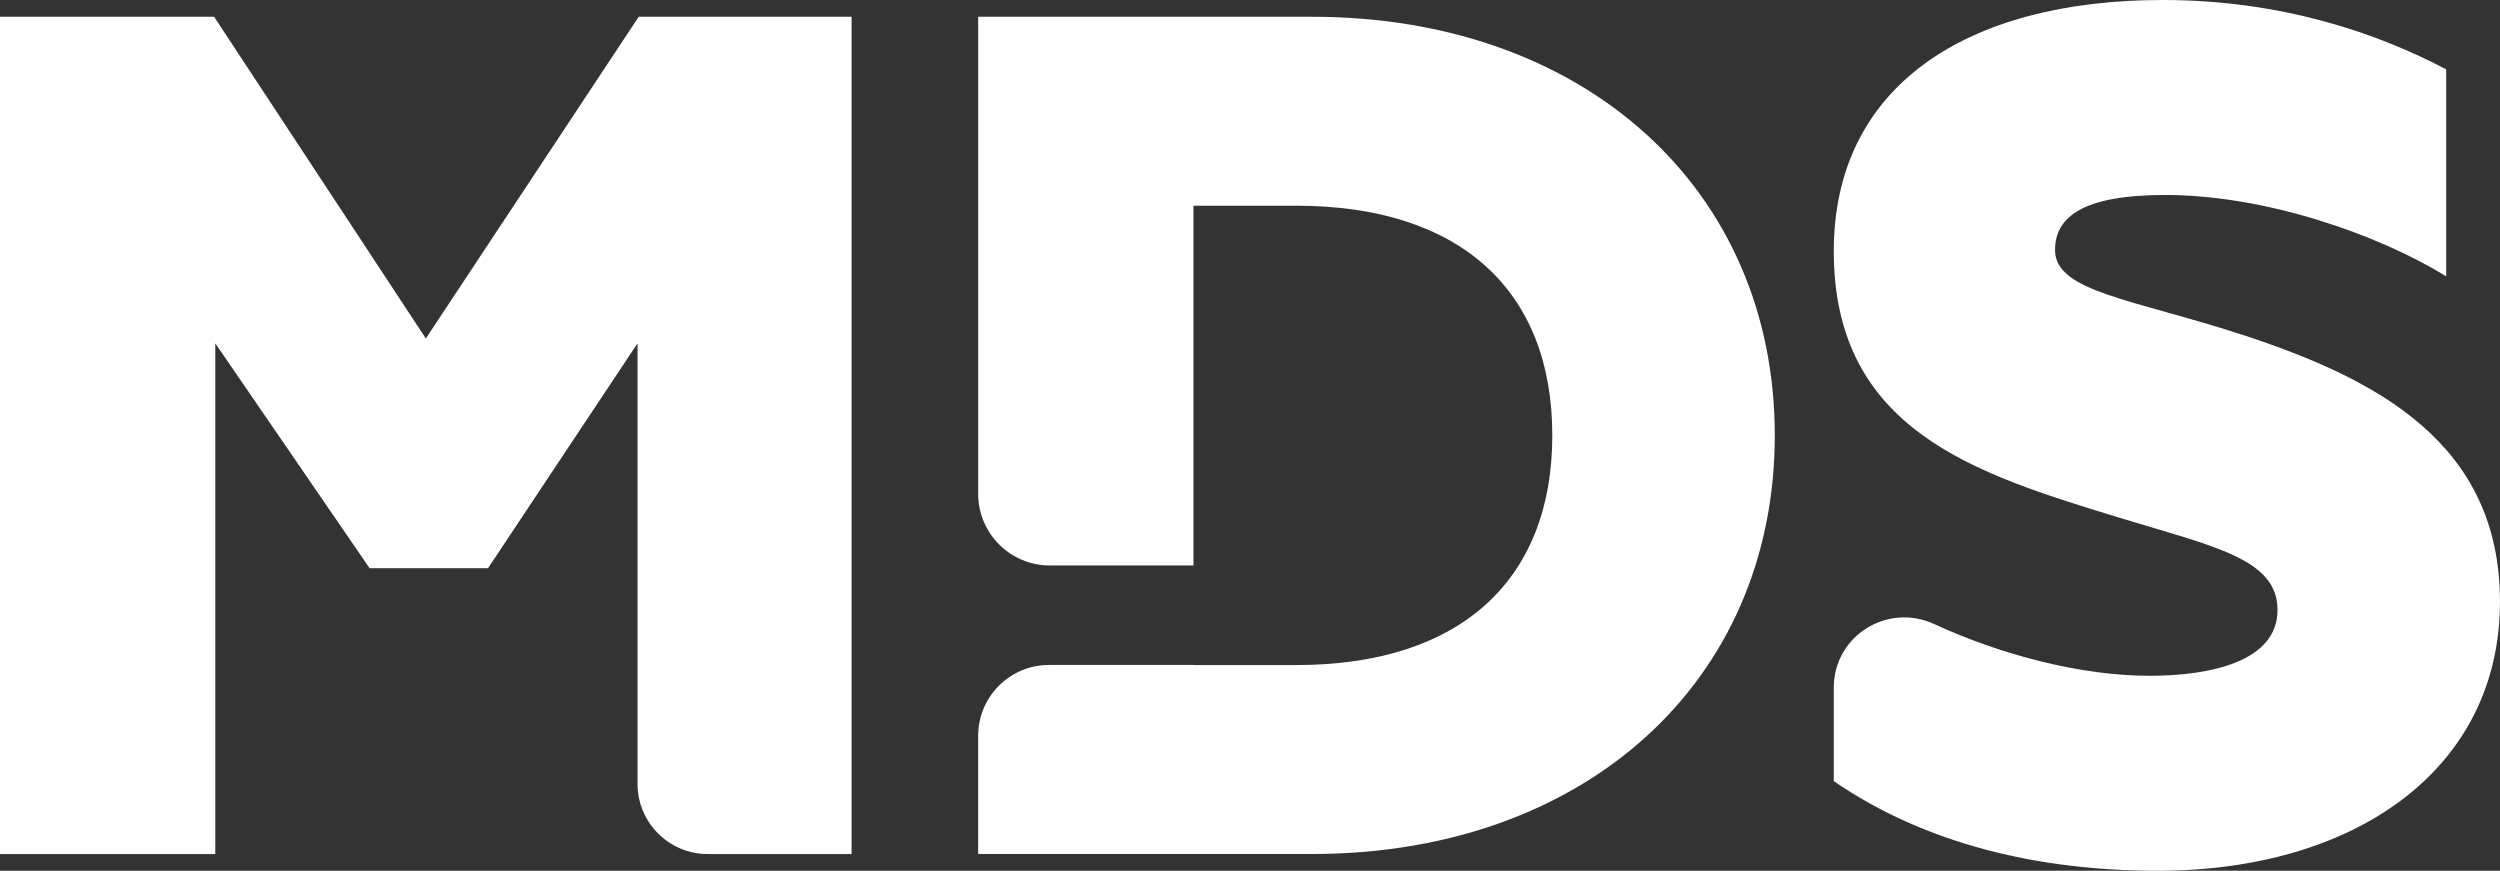
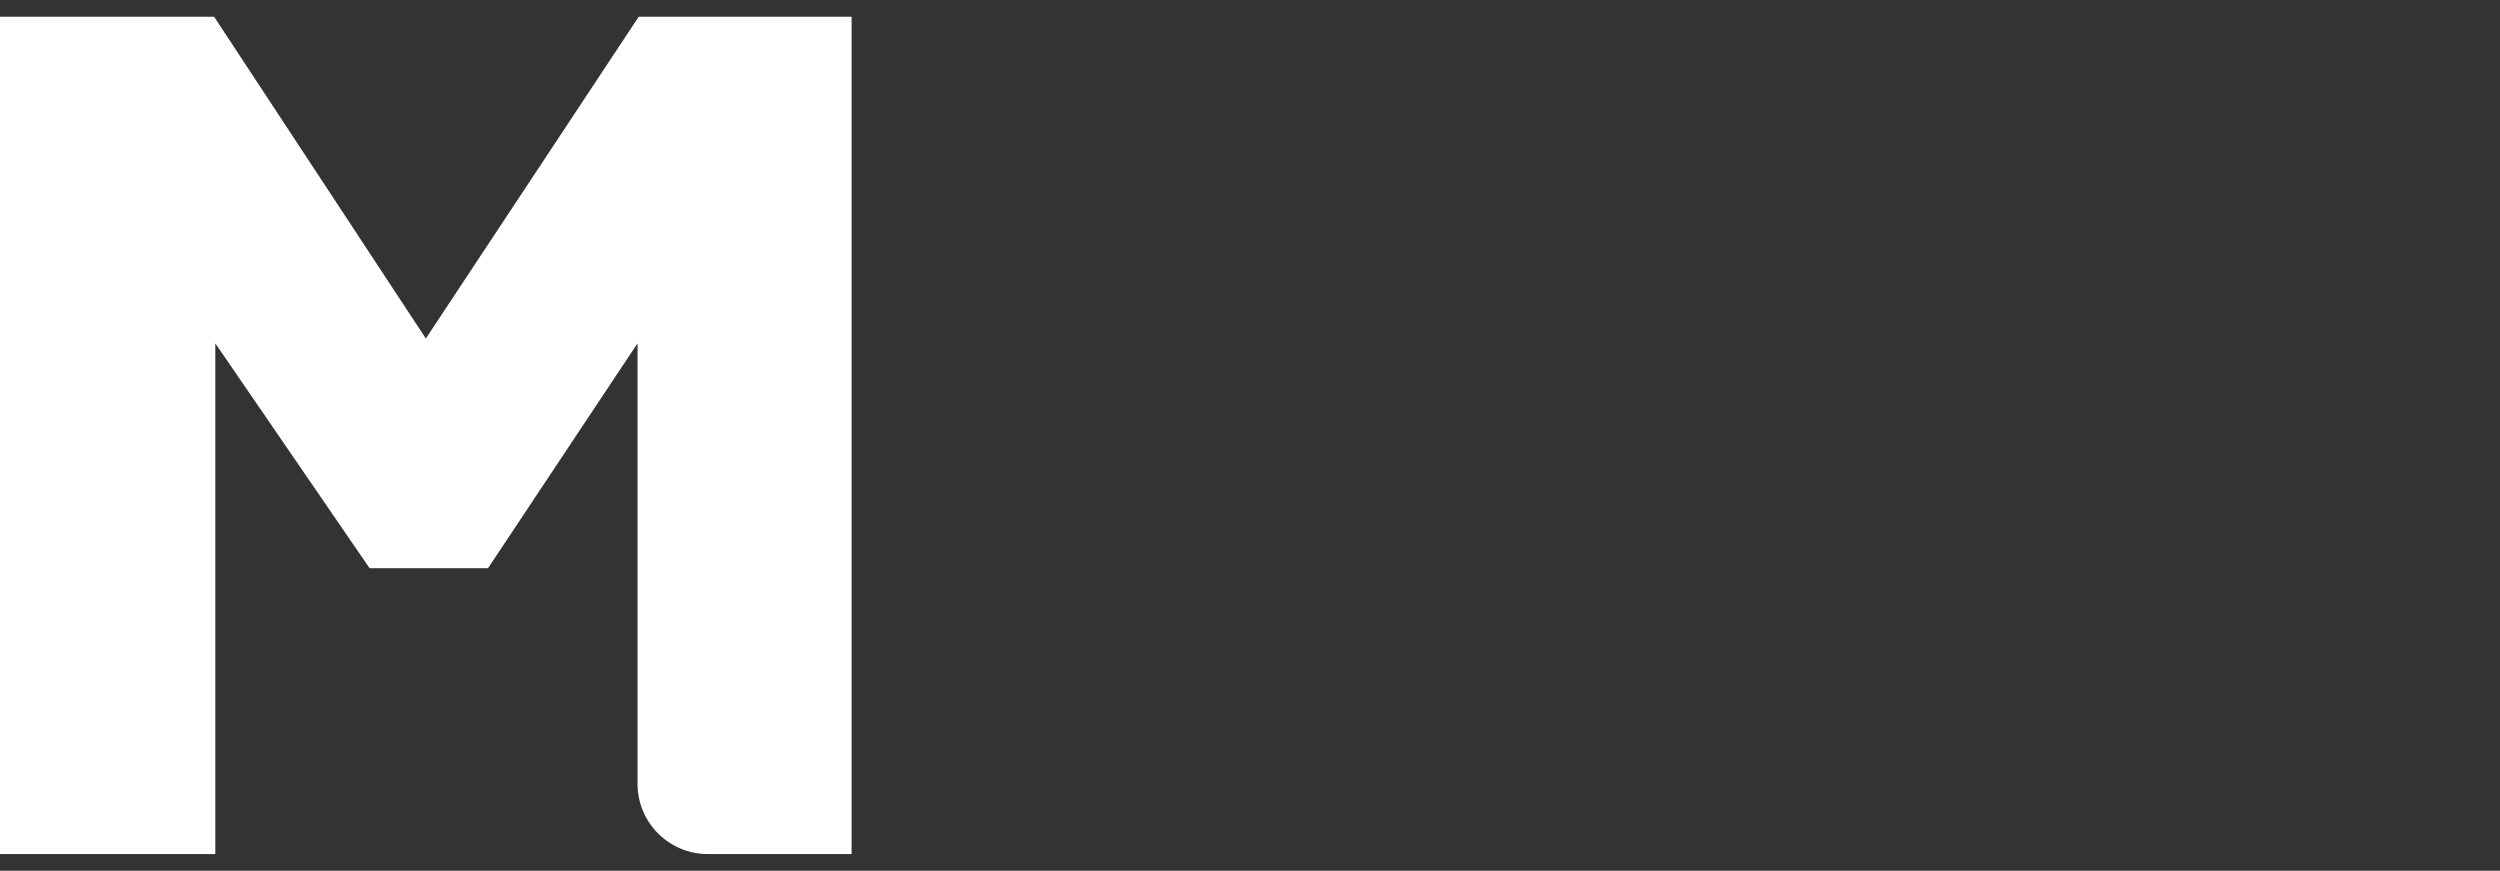
<svg xmlns="http://www.w3.org/2000/svg" id="Camada_2" data-name="Camada 2" viewBox="0 0 574.21 200">
  <rect x="0" y="0" width="574.21" height="200" fill="#333333" stroke="none" />
  <g id="Layer_1" data-name="Layer 1">
-     <path d="M301.32,3.85h-76.65v109.57c0,9.09,7.37,16.46,16.46,16.46h32.99V47.25h23.63c37.36,0,58.79,19.23,58.79,52.75s-21.43,52.75-58.79,52.75h-23.63v-.02h-33.18c-8.99,0-16.27,7.29-16.27,16.27v27.15h76.65c62.64,0,106.32-39.56,106.32-96.15S363.96,3.85,301.32,3.85Z" style="fill: #fff;" />
    <path d="M0,3.85h49.18l48.63,73.9L146.7,3.85h48.9v192.31h-33.04c-8.91,0-16.13-7.22-16.13-16.13v-101.17l-34.34,51.65h-27.2l-35.44-51.65v117.31H0V3.85Z" style="fill: #fff;" />
-     <path d="M421.19,179.4v-21.47c0-11.86,12.3-19.56,23.07-14.59,15.4,7.1,33.73,11.88,49.46,11.88,14.01,0,29.39-3.3,29.39-15.11s-14.56-14.56-37.09-21.43c-32.14-9.89-64.83-19.78-64.83-60.99,0-37.91,30.5-57.69,75.55-57.69,27.47,0,49.45,7.69,65.11,15.93v47.53c-15.66-9.62-41.48-18.68-64.56-18.68-18.68,0-25.28,4.95-25.28,12.64,0,9.62,17.86,11.26,43.13,19.51,31.04,10.16,59.06,25,59.06,61.26,0,38.46-33.24,61.81-78.57,61.81-27.2,0-53.3-6.04-74.45-20.6Z" style="fill: #fff;" />
  </g>
</svg>